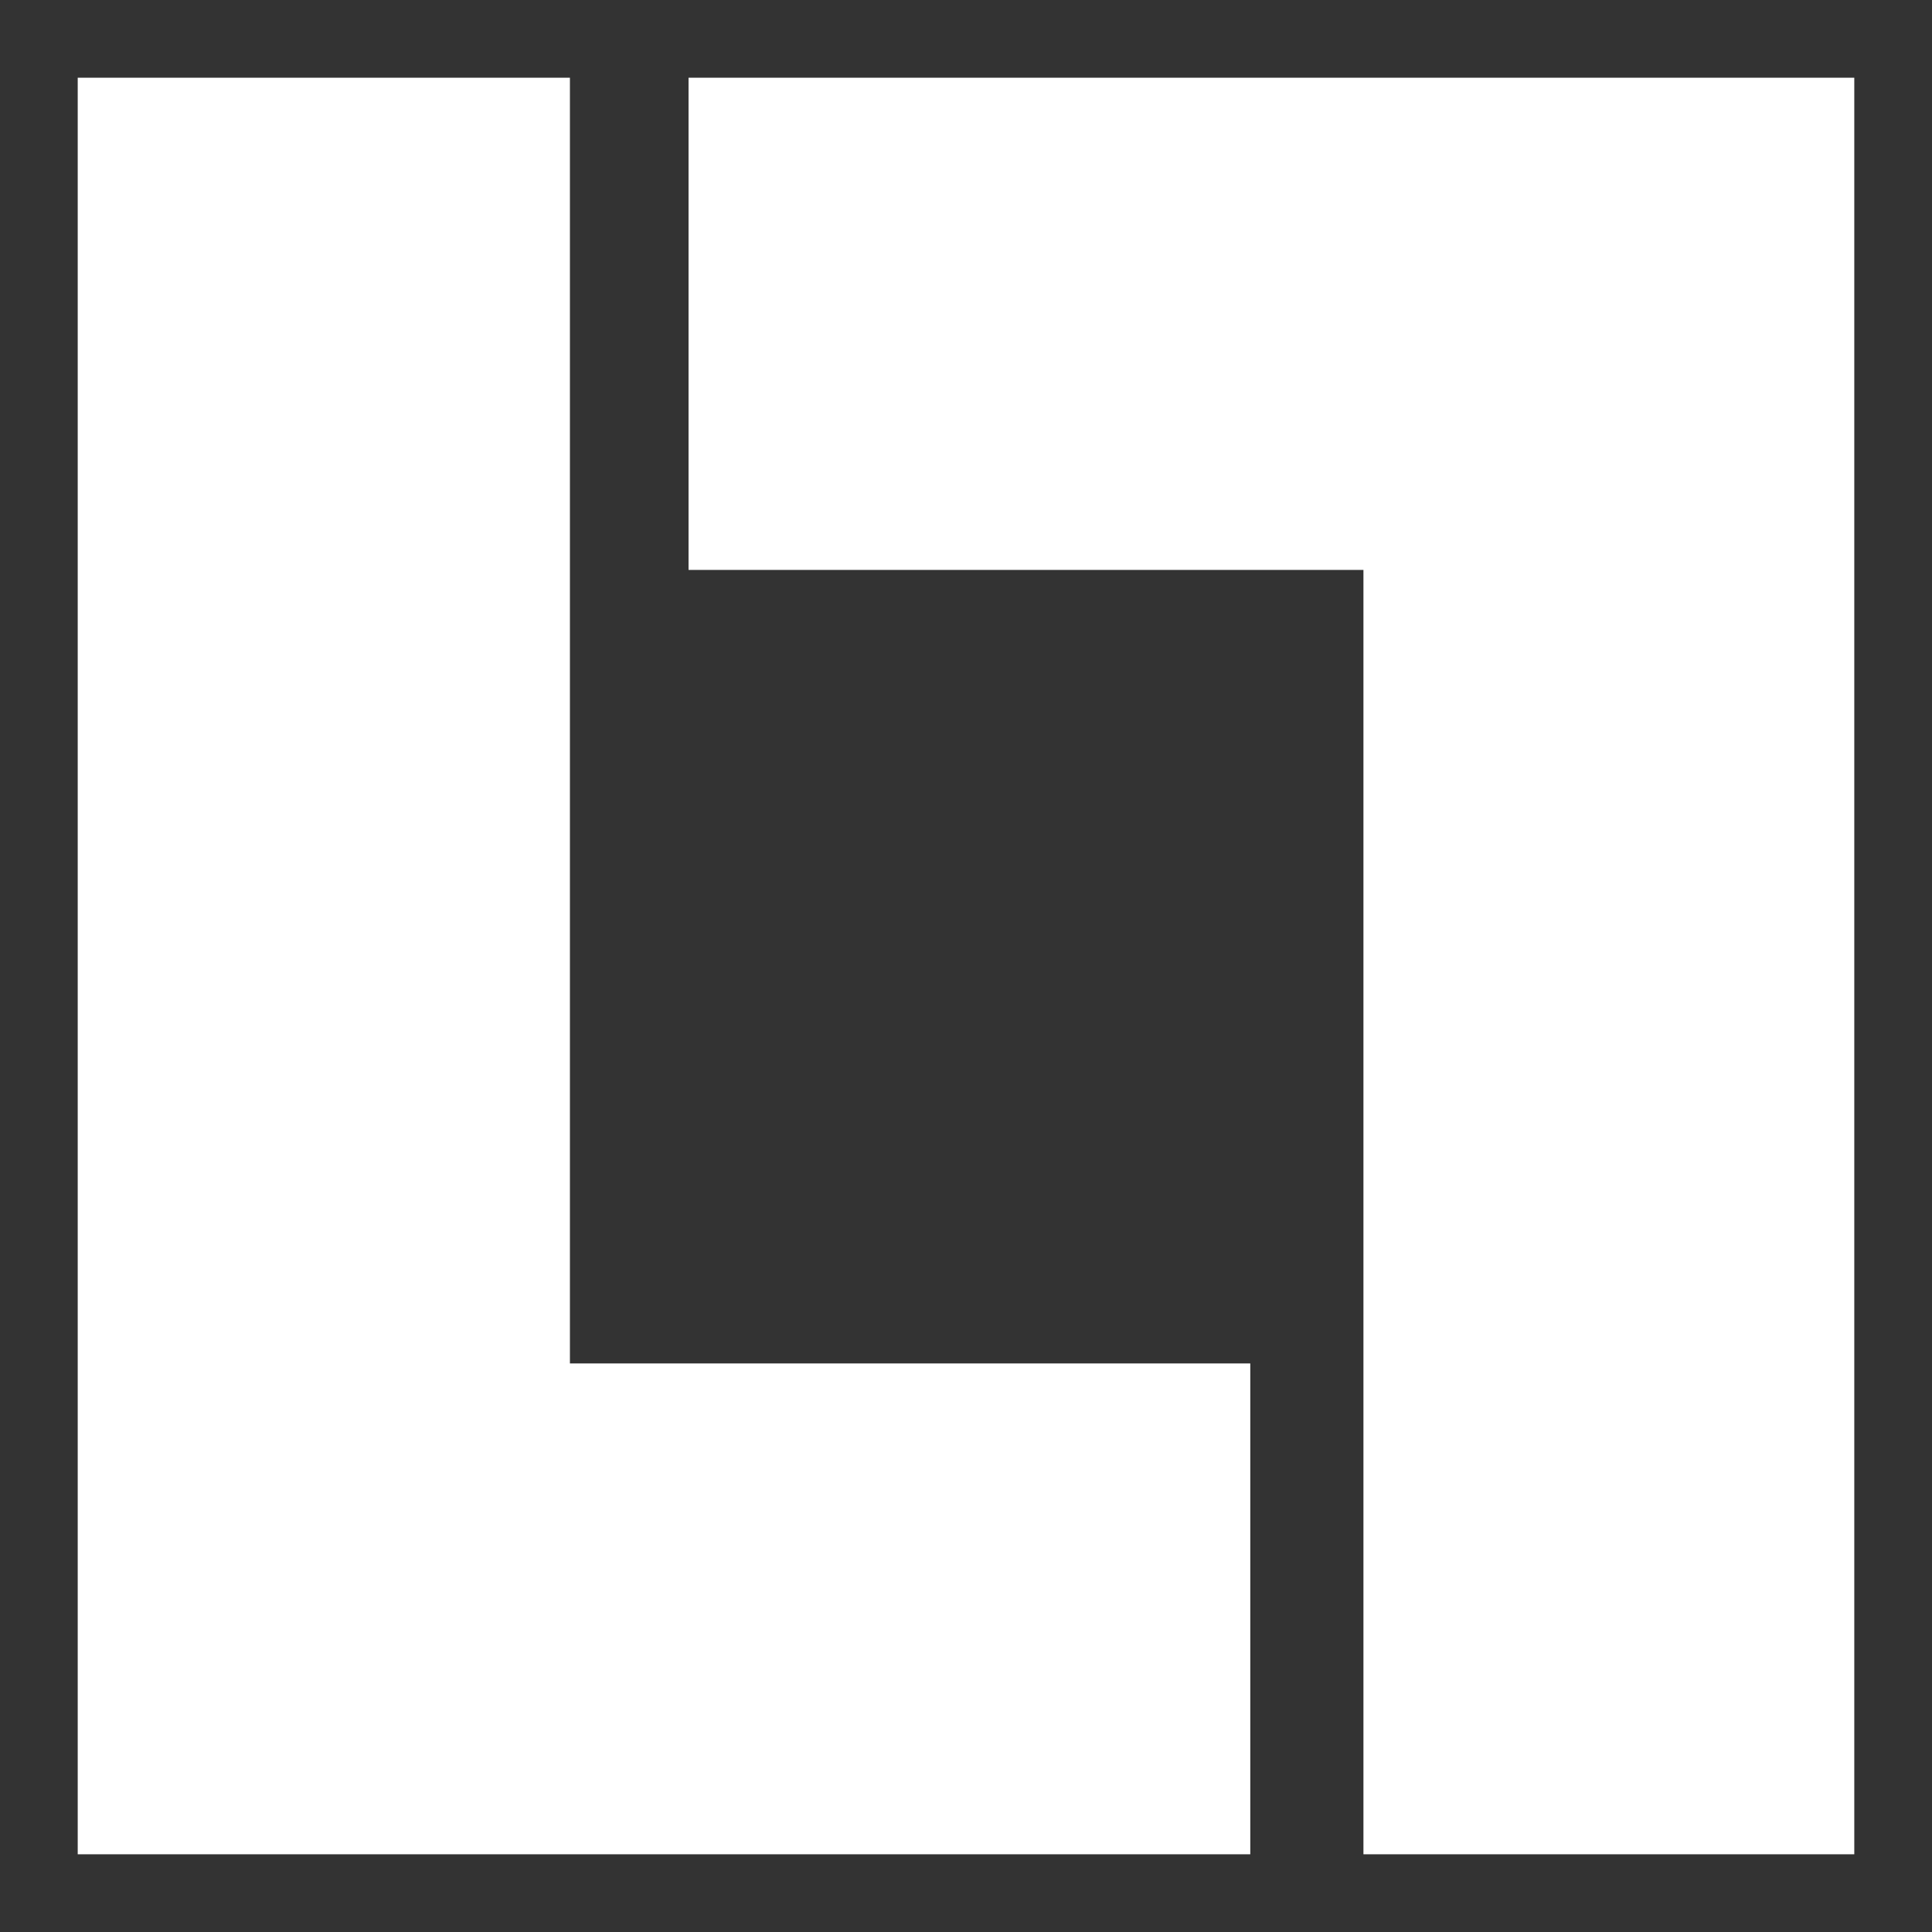
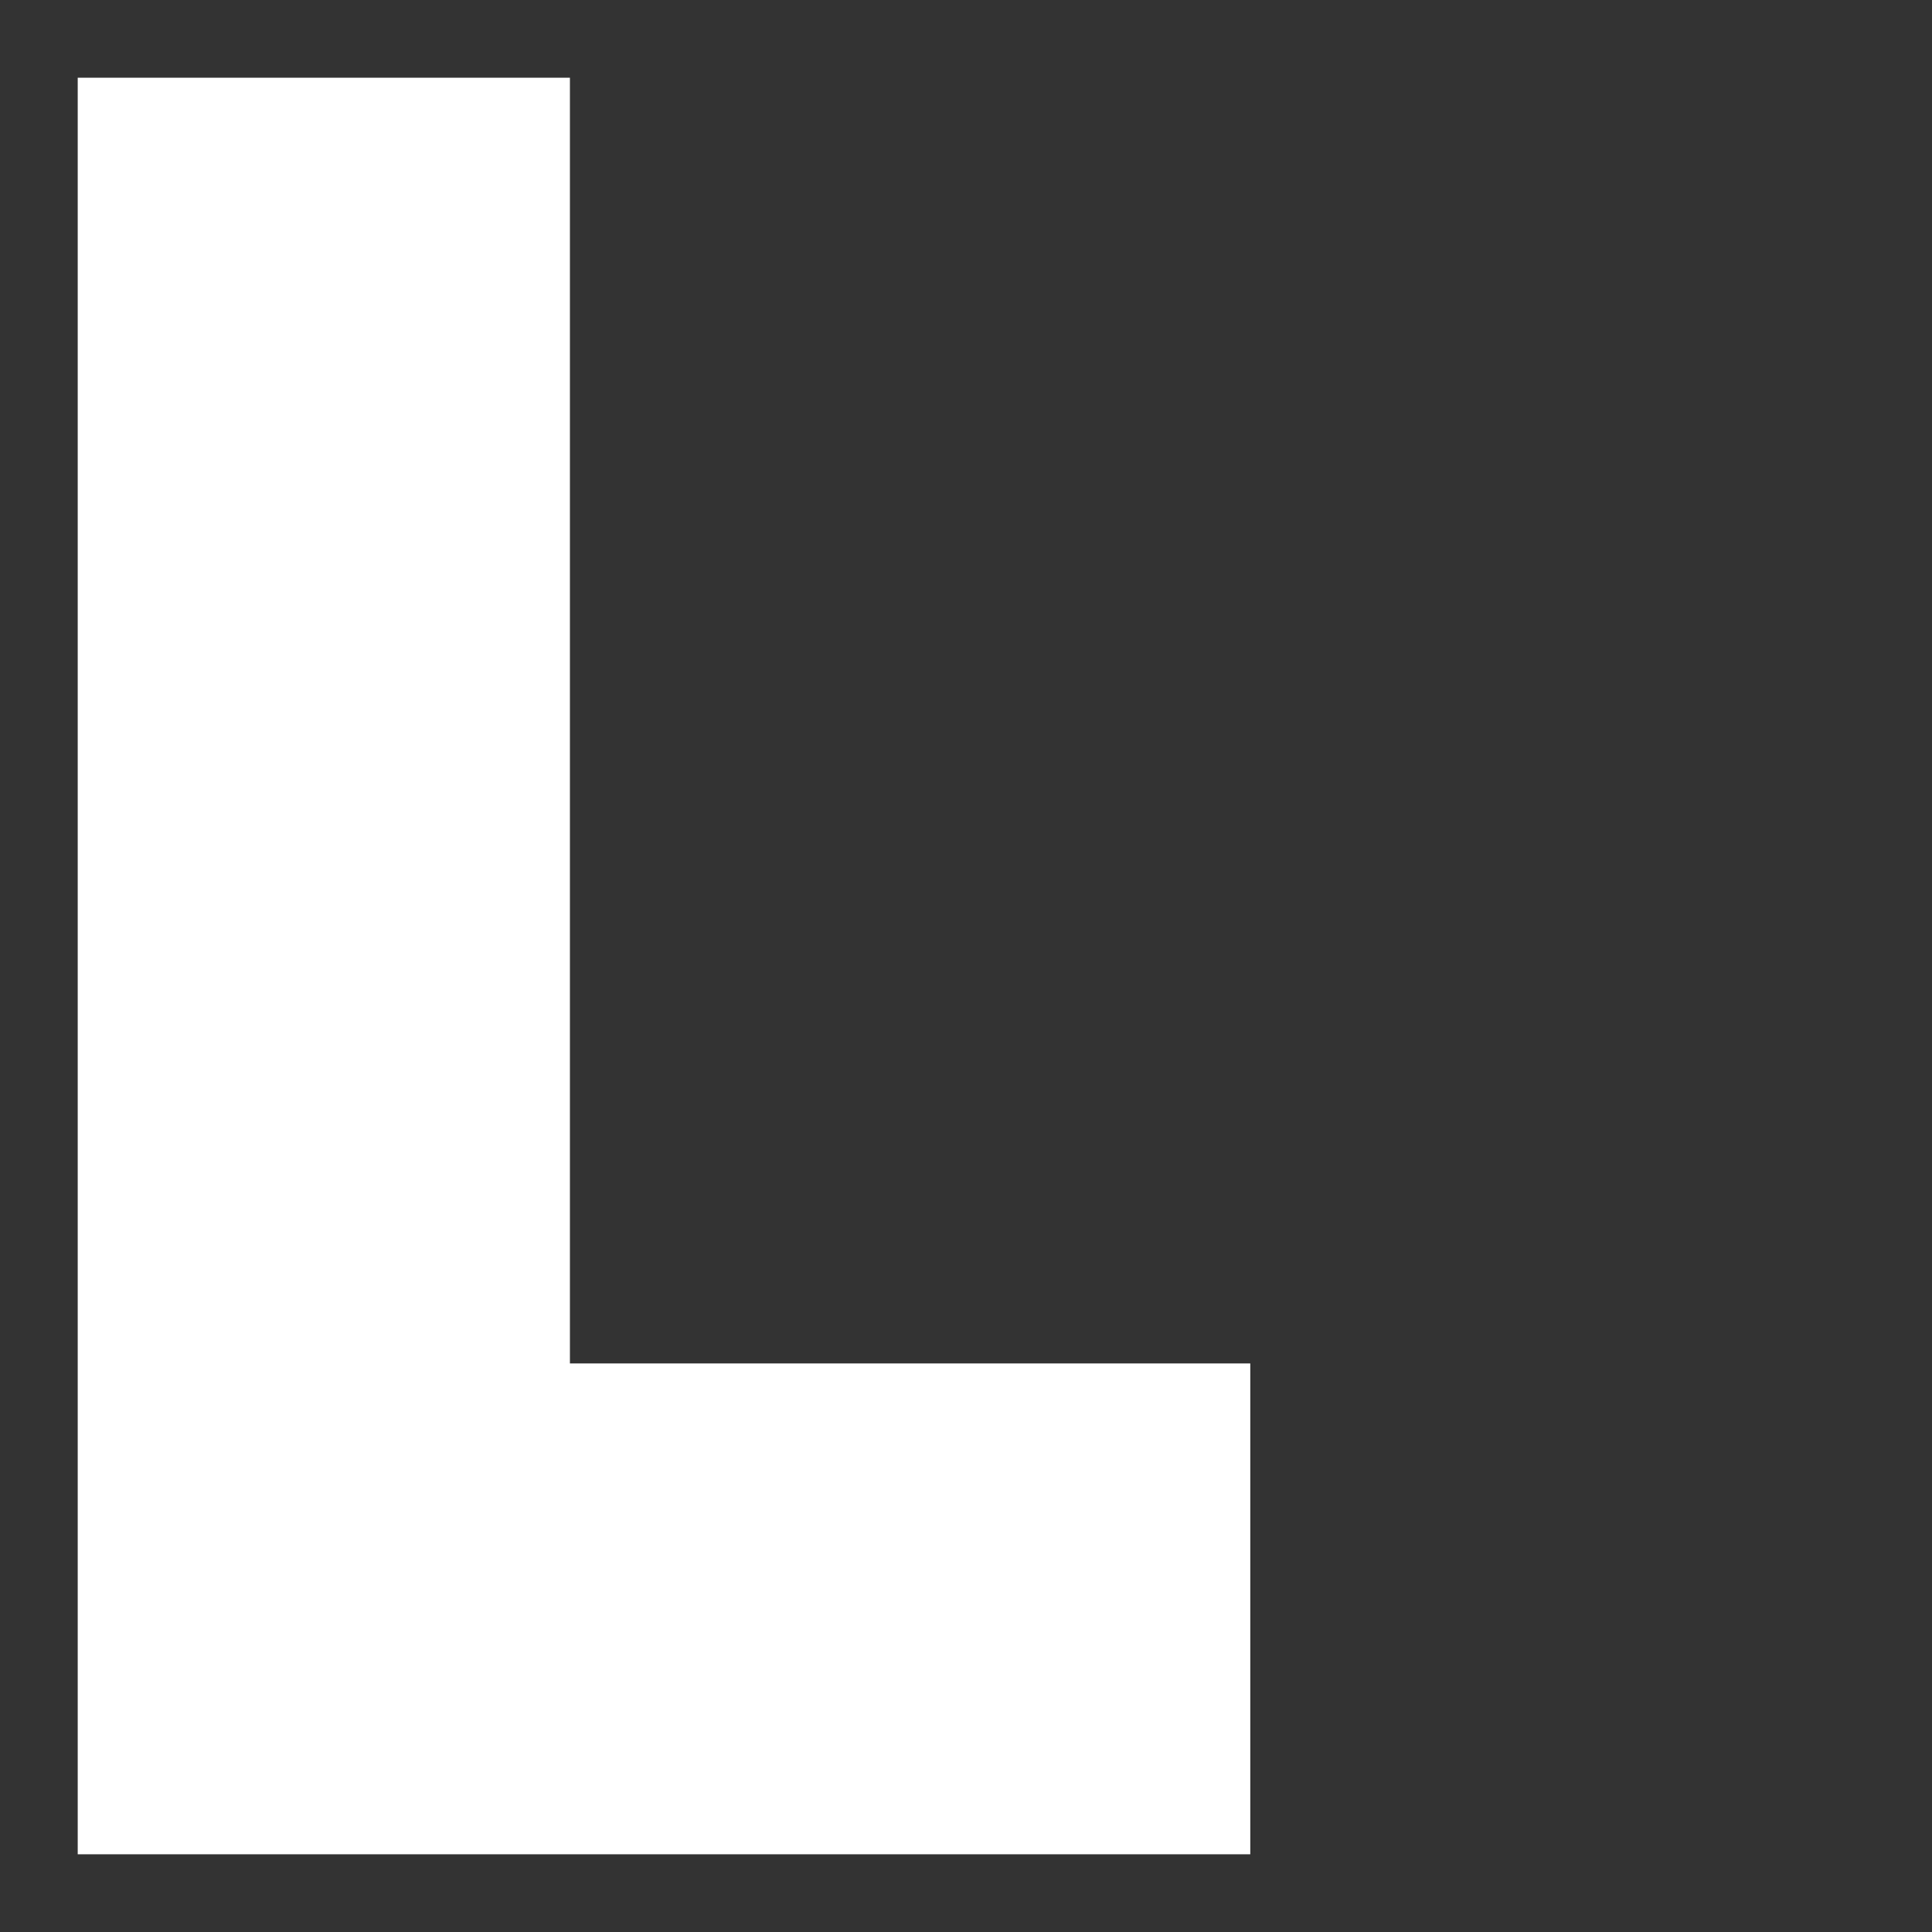
<svg xmlns="http://www.w3.org/2000/svg" version="1.1" id="Vrstva_1" x="0px" y="0px" viewBox="0 0 141.7 141.7" style="enable-background:new 0 0 141.7 141.7;" xml:space="preserve">
  <rect x="0" y="0" width="141.7" height="141.7" fill="#333333" stroke="none" />
  <style type="text/css">
	.st0{fill:#FFFFFF;}
	.st1{stroke:#FFFFFF;stroke-miterlimit:10;}
	.st2{fill:#FFFFFF;stroke:#000000;stroke-miterlimit:10;}
</style>
  <g>
-     <polygon class="st0" points="50.5,5.7 50.5,41.8 100,41.8 100,74.6 100,100 100,136 136,136 136,5.7  " />
    <polygon class="st0" points="91.7,100 41.8,100 41.8,78.8 41.8,41.8 41.8,5.7 5.7,5.7 5.7,136 91.7,136  " />
  </g>
</svg>